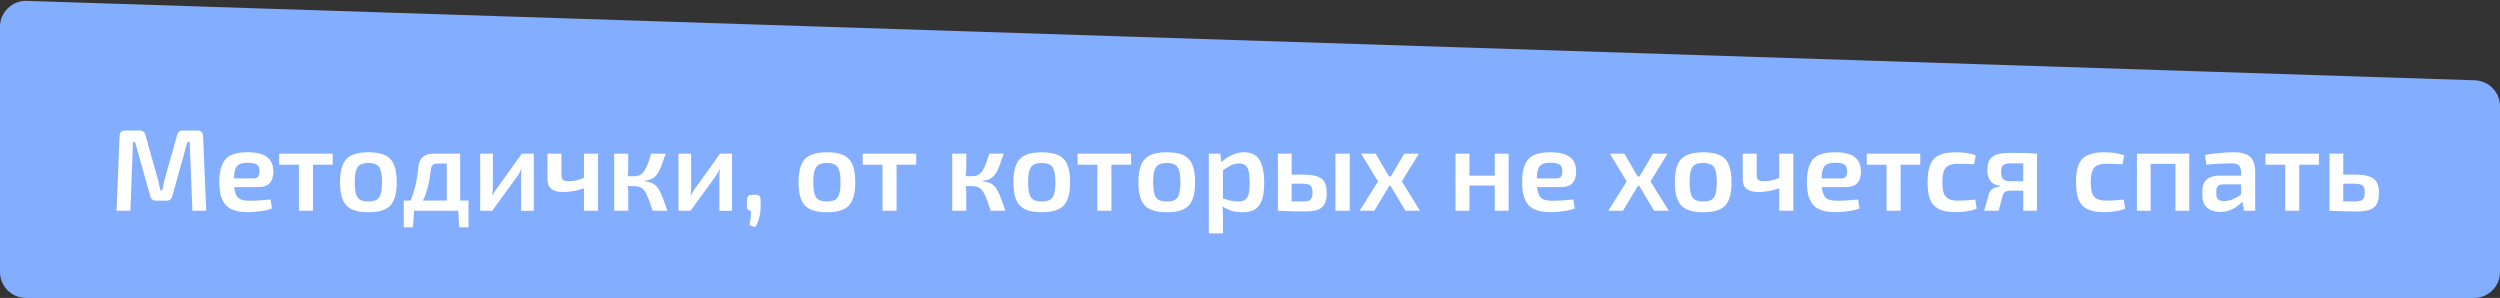
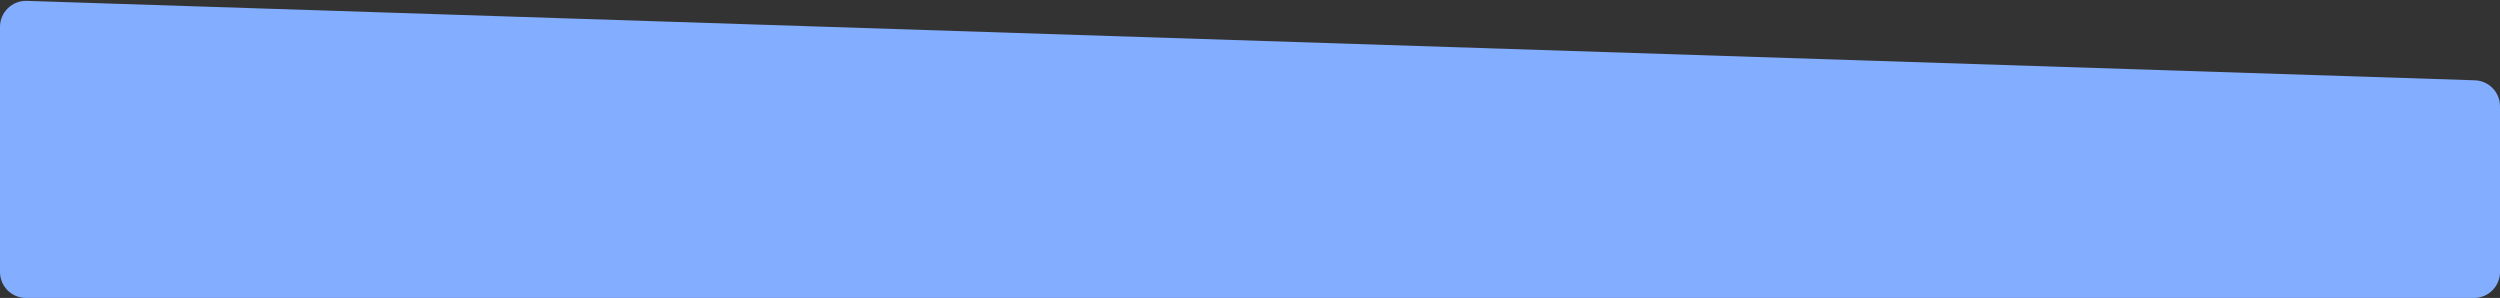
<svg xmlns="http://www.w3.org/2000/svg" width="344" height="41" viewBox="0 0 344 41" fill="none">
  <rect x="0" y="0" width="344" height="41" fill="#333333" stroke="none" />
  <path d="M0 37.424L0 3.694C0 1.674 1.673 0.054 3.692 0.12L340.54 11.049C342.469 11.111 344 12.693 344 14.623V37.424C344 39.399 342.399 41 340.424 41L3.576 41C1.601 41 0 39.399 0 37.424Z" fill="#83ADFF" />
-   <path d="M27.176 17.96C27.677 17.96 27.933 18.216 27.944 18.728L28.376 29H26.472L26.104 19.544H25.784L23.72 26.952C23.635 27.389 23.363 27.608 22.904 27.608H21.496C21.037 27.608 20.76 27.389 20.664 26.952L18.584 19.544H18.296L17.944 29H16.04L16.456 18.728C16.477 18.216 16.733 17.96 17.224 17.96H19.224C19.651 17.96 19.917 18.179 20.024 18.616L21.72 24.664C21.795 24.92 21.853 25.176 21.896 25.432C21.949 25.688 22.008 25.944 22.072 26.2H22.312C22.376 25.944 22.435 25.688 22.488 25.432C22.541 25.176 22.6 24.915 22.664 24.648L24.36 18.616C24.456 18.179 24.728 17.96 25.176 17.96H27.176ZM34.03 20.952C35.299 20.952 36.211 21.176 36.766 21.624C37.321 22.061 37.603 22.712 37.614 23.576C37.614 24.291 37.443 24.835 37.102 25.208C36.771 25.571 36.206 25.752 35.406 25.752H30.91V24.552H34.878C35.219 24.552 35.443 24.456 35.55 24.264C35.667 24.072 35.721 23.837 35.71 23.56C35.71 23.123 35.587 22.819 35.342 22.648C35.107 22.477 34.691 22.392 34.094 22.392C33.603 22.392 33.219 22.461 32.942 22.6C32.664 22.739 32.467 22.989 32.35 23.352C32.243 23.715 32.19 24.237 32.19 24.92C32.19 25.645 32.259 26.205 32.398 26.6C32.536 26.995 32.761 27.267 33.07 27.416C33.39 27.555 33.822 27.624 34.366 27.624C34.761 27.624 35.219 27.608 35.742 27.576C36.264 27.544 36.761 27.501 37.23 27.448L37.422 28.68C37.145 28.797 36.814 28.893 36.43 28.968C36.046 29.043 35.651 29.096 35.246 29.128C34.851 29.171 34.478 29.192 34.126 29.192C33.176 29.192 32.408 29.053 31.822 28.776C31.246 28.488 30.825 28.04 30.558 27.432C30.302 26.824 30.174 26.04 30.174 25.08C30.174 24.045 30.307 23.229 30.574 22.632C30.84 22.024 31.251 21.592 31.806 21.336C32.371 21.08 33.112 20.952 34.03 20.952ZM43.071 21.144V29H41.135V21.144H43.071ZM45.775 21.144V22.664H38.414V21.144H45.775ZM50.703 20.952C51.653 20.952 52.41 21.085 52.975 21.352C53.551 21.619 53.962 22.056 54.207 22.664C54.463 23.272 54.591 24.077 54.591 25.08C54.591 26.083 54.463 26.888 54.207 27.496C53.962 28.093 53.551 28.531 52.975 28.808C52.41 29.075 51.653 29.208 50.703 29.208C49.754 29.208 48.991 29.075 48.415 28.808C47.839 28.531 47.423 28.093 47.167 27.496C46.911 26.888 46.783 26.083 46.783 25.08C46.783 24.077 46.911 23.272 47.167 22.664C47.423 22.056 47.839 21.619 48.415 21.352C48.991 21.085 49.754 20.952 50.703 20.952ZM50.703 22.424C50.223 22.424 49.845 22.504 49.567 22.664C49.301 22.813 49.109 23.08 48.991 23.464C48.874 23.848 48.815 24.387 48.815 25.08C48.815 25.773 48.874 26.312 48.991 26.696C49.109 27.08 49.301 27.347 49.567 27.496C49.845 27.645 50.223 27.72 50.703 27.72C51.173 27.72 51.541 27.645 51.807 27.496C52.085 27.347 52.277 27.08 52.383 26.696C52.501 26.312 52.559 25.773 52.559 25.08C52.559 24.387 52.501 23.848 52.383 23.464C52.277 23.08 52.085 22.813 51.807 22.664C51.541 22.504 51.173 22.424 50.703 22.424ZM63.124 21.144V22.504H60.164C59.63 22.504 59.337 22.781 59.284 23.336C59.199 24.147 59.076 24.883 58.916 25.544C58.767 26.205 58.559 26.819 58.292 27.384C58.036 27.939 57.705 28.477 57.3 29H55.764C56.158 28.36 56.473 27.709 56.708 27.048C56.953 26.387 57.14 25.72 57.268 25.048C57.407 24.365 57.508 23.677 57.572 22.984C57.625 22.376 57.822 21.917 58.164 21.608C58.505 21.299 59.001 21.144 59.652 21.144H63.124ZM56.98 28.92L56.82 31.272H55.556V28.92H56.98ZM64.468 27.592V29H55.556V27.592H64.468ZM64.468 28.92V31.272H63.188L63.044 28.92H64.468ZM63.316 21.144V29H61.476V21.144H63.316ZM73.449 21.144V29L71.705 29.016V24.424C71.705 24.232 71.71 24.045 71.721 23.864C71.742 23.672 71.758 23.469 71.769 23.256H71.737C71.662 23.427 71.571 23.613 71.465 23.816C71.358 24.008 71.251 24.173 71.145 24.312L67.737 29H66.073V21.144H67.817V25.784C67.817 25.965 67.811 26.147 67.801 26.328C67.79 26.499 67.774 26.691 67.753 26.904H67.785C67.87 26.723 67.961 26.547 68.057 26.376C68.163 26.205 68.27 26.051 68.377 25.912L71.801 21.144H73.449ZM77.251 21.144V24.056C77.251 24.376 77.32 24.605 77.459 24.744C77.608 24.872 77.843 24.936 78.162 24.936C78.546 24.936 78.92 24.899 79.282 24.824C79.656 24.749 80.072 24.611 80.531 24.408L80.722 25.752C80.2 25.976 79.65 26.147 79.075 26.264C78.499 26.371 77.981 26.424 77.522 26.424C76.776 26.424 76.221 26.28 75.859 25.992C75.507 25.704 75.331 25.261 75.331 24.664V21.144H77.251ZM82.29 21.144V29H80.355V21.144H82.29ZM91.598 21.144C91.417 21.677 91.252 22.147 91.102 22.552C90.953 22.957 90.809 23.299 90.67 23.576C90.532 23.843 90.372 24.067 90.19 24.248C90.02 24.429 89.812 24.573 89.566 24.68C89.332 24.776 89.044 24.845 88.702 24.888V24.952C89.054 24.984 89.358 25.048 89.614 25.144C89.87 25.24 90.089 25.384 90.27 25.576C90.462 25.757 90.633 25.997 90.782 26.296C90.942 26.584 91.102 26.952 91.262 27.4C91.433 27.848 91.625 28.381 91.838 29H89.806C89.625 28.445 89.46 27.971 89.31 27.576C89.161 27.181 89.022 26.856 88.894 26.6C88.766 26.344 88.622 26.147 88.462 26.008C88.313 25.859 88.132 25.757 87.918 25.704C87.716 25.64 87.476 25.608 87.198 25.608L87.182 24.248C87.524 24.248 87.812 24.195 88.046 24.088C88.281 23.971 88.478 23.789 88.638 23.544C88.809 23.299 88.969 22.984 89.118 22.6C89.268 22.205 89.433 21.72 89.614 21.144H91.598ZM86.446 21.144V23.304C86.446 23.56 86.425 23.827 86.382 24.104C86.34 24.381 86.27 24.643 86.174 24.888C86.26 25.123 86.324 25.368 86.366 25.624C86.42 25.88 86.446 26.115 86.446 26.328V29H84.51V21.144H86.446ZM87.758 24.248V25.608H85.934V24.248H87.758ZM100.73 21.144V29L98.986 29.016V24.424C98.986 24.232 98.991 24.045 99.002 23.864C99.023 23.672 99.039 23.469 99.05 23.256H99.018C98.943 23.427 98.853 23.613 98.746 23.816C98.639 24.008 98.533 24.173 98.426 24.312L95.018 29H93.354V21.144H95.098V25.784C95.098 25.965 95.093 26.147 95.082 26.328C95.071 26.499 95.055 26.691 95.034 26.904H95.066C95.151 26.723 95.242 26.547 95.338 26.376C95.445 26.205 95.551 26.051 95.658 25.912L99.082 21.144H100.73ZM103.972 26.808C104.228 26.808 104.404 26.861 104.5 26.968C104.596 27.064 104.649 27.24 104.66 27.496V28.52C104.66 28.893 104.628 29.235 104.564 29.544C104.51 29.864 104.43 30.163 104.324 30.44C104.217 30.717 104.089 30.989 103.94 31.256L103.124 31C103.198 30.659 103.252 30.333 103.284 30.024C103.316 29.725 103.332 29.384 103.332 29C102.969 29 102.782 28.797 102.772 28.392L102.788 27.496C102.798 27.24 102.857 27.064 102.964 26.968C103.07 26.861 103.246 26.808 103.492 26.808H103.972ZM113.797 20.952C114.746 20.952 115.504 21.085 116.069 21.352C116.645 21.619 117.056 22.056 117.301 22.664C117.557 23.272 117.685 24.077 117.685 25.08C117.685 26.083 117.557 26.888 117.301 27.496C117.056 28.093 116.645 28.531 116.069 28.808C115.504 29.075 114.746 29.208 113.797 29.208C112.848 29.208 112.085 29.075 111.509 28.808C110.933 28.531 110.517 28.093 110.261 27.496C110.005 26.888 109.877 26.083 109.877 25.08C109.877 24.077 110.005 23.272 110.261 22.664C110.517 22.056 110.933 21.619 111.509 21.352C112.085 21.085 112.848 20.952 113.797 20.952ZM113.797 22.424C113.317 22.424 112.938 22.504 112.661 22.664C112.394 22.813 112.202 23.08 112.085 23.464C111.968 23.848 111.909 24.387 111.909 25.08C111.909 25.773 111.968 26.312 112.085 26.696C112.202 27.08 112.394 27.347 112.661 27.496C112.938 27.645 113.317 27.72 113.797 27.72C114.266 27.72 114.634 27.645 114.901 27.496C115.178 27.347 115.37 27.08 115.477 26.696C115.594 26.312 115.653 25.773 115.653 25.08C115.653 24.387 115.594 23.848 115.477 23.464C115.37 23.08 115.178 22.813 114.901 22.664C114.634 22.504 114.266 22.424 113.797 22.424ZM123.367 21.144V29H121.431V21.144H123.367ZM126.071 21.144V22.664H118.711V21.144H126.071ZM138.114 21.144C137.933 21.677 137.767 22.147 137.618 22.552C137.469 22.957 137.325 23.299 137.186 23.576C137.047 23.843 136.887 24.067 136.706 24.248C136.535 24.429 136.327 24.573 136.082 24.68C135.847 24.776 135.559 24.845 135.218 24.888V24.952C135.57 24.984 135.874 25.048 136.13 25.144C136.386 25.24 136.605 25.384 136.786 25.576C136.978 25.757 137.149 25.997 137.298 26.296C137.458 26.584 137.618 26.952 137.778 27.4C137.949 27.848 138.141 28.381 138.354 29H136.322C136.141 28.445 135.975 27.971 135.826 27.576C135.677 27.181 135.538 26.856 135.41 26.6C135.282 26.344 135.138 26.147 134.978 26.008C134.829 25.859 134.647 25.757 134.434 25.704C134.231 25.64 133.991 25.608 133.714 25.608L133.698 24.248C134.039 24.248 134.327 24.195 134.562 24.088C134.797 23.971 134.994 23.789 135.154 23.544C135.325 23.299 135.485 22.984 135.634 22.6C135.783 22.205 135.949 21.72 136.13 21.144H138.114ZM132.962 21.144V23.304C132.962 23.56 132.941 23.827 132.898 24.104C132.855 24.381 132.786 24.643 132.69 24.888C132.775 25.123 132.839 25.368 132.882 25.624C132.935 25.88 132.962 26.115 132.962 26.328V29H131.026V21.144H132.962ZM134.274 24.248V25.608H132.45V24.248H134.274ZM143.36 20.952C144.309 20.952 145.066 21.085 145.632 21.352C146.208 21.619 146.618 22.056 146.864 22.664C147.12 23.272 147.248 24.077 147.248 25.08C147.248 26.083 147.12 26.888 146.864 27.496C146.618 28.093 146.208 28.531 145.632 28.808C145.066 29.075 144.309 29.208 143.36 29.208C142.41 29.208 141.648 29.075 141.072 28.808C140.496 28.531 140.08 28.093 139.824 27.496C139.568 26.888 139.44 26.083 139.44 25.08C139.44 24.077 139.568 23.272 139.824 22.664C140.08 22.056 140.496 21.619 141.072 21.352C141.648 21.085 142.41 20.952 143.36 20.952ZM143.36 22.424C142.88 22.424 142.501 22.504 142.224 22.664C141.957 22.813 141.765 23.08 141.648 23.464C141.53 23.848 141.472 24.387 141.472 25.08C141.472 25.773 141.53 26.312 141.648 26.696C141.765 27.08 141.957 27.347 142.224 27.496C142.501 27.645 142.88 27.72 143.36 27.72C143.829 27.72 144.197 27.645 144.464 27.496C144.741 27.347 144.933 27.08 145.04 26.696C145.157 26.312 145.216 25.773 145.216 25.08C145.216 24.387 145.157 23.848 145.04 23.464C144.933 23.08 144.741 22.813 144.464 22.664C144.197 22.504 143.829 22.424 143.36 22.424ZM152.93 21.144V29H150.994V21.144H152.93ZM155.634 21.144V22.664H148.274V21.144H155.634ZM160.563 20.952C161.512 20.952 162.269 21.085 162.835 21.352C163.411 21.619 163.821 22.056 164.067 22.664C164.323 23.272 164.451 24.077 164.451 25.08C164.451 26.083 164.323 26.888 164.067 27.496C163.821 28.093 163.411 28.531 162.835 28.808C162.269 29.075 161.512 29.208 160.563 29.208C159.613 29.208 158.851 29.075 158.275 28.808C157.699 28.531 157.283 28.093 157.027 27.496C156.771 26.888 156.643 26.083 156.643 25.08C156.643 24.077 156.771 23.272 157.027 22.664C157.283 22.056 157.699 21.619 158.275 21.352C158.851 21.085 159.613 20.952 160.563 20.952ZM160.563 22.424C160.083 22.424 159.704 22.504 159.427 22.664C159.16 22.813 158.968 23.08 158.851 23.464C158.733 23.848 158.675 24.387 158.675 25.08C158.675 25.773 158.733 26.312 158.851 26.696C158.968 27.08 159.16 27.347 159.427 27.496C159.704 27.645 160.083 27.72 160.563 27.72C161.032 27.72 161.4 27.645 161.667 27.496C161.944 27.347 162.136 27.08 162.243 26.696C162.36 26.312 162.419 25.773 162.419 25.08C162.419 24.387 162.36 23.848 162.243 23.464C162.136 23.08 161.944 22.813 161.667 22.664C161.4 22.504 161.032 22.424 160.563 22.424ZM171.203 20.952C172.195 20.952 172.899 21.309 173.315 22.024C173.741 22.739 173.955 23.773 173.955 25.128C173.955 26.163 173.843 26.979 173.619 27.576C173.405 28.163 173.08 28.584 172.643 28.84C172.205 29.085 171.656 29.208 170.995 29.208C170.451 29.208 169.923 29.133 169.411 28.984C168.899 28.824 168.435 28.579 168.019 28.248L168.147 27.288C168.563 27.405 168.931 27.507 169.251 27.592C169.581 27.677 169.949 27.72 170.355 27.72C170.739 27.72 171.048 27.656 171.283 27.528C171.517 27.389 171.688 27.133 171.795 26.76C171.901 26.387 171.955 25.848 171.955 25.144C171.955 24.451 171.907 23.912 171.811 23.528C171.715 23.144 171.555 22.877 171.331 22.728C171.117 22.568 170.835 22.488 170.483 22.488C170.099 22.488 169.736 22.573 169.395 22.744C169.053 22.904 168.664 23.144 168.227 23.464L167.987 22.44C168.232 22.152 168.525 21.896 168.867 21.672C169.219 21.448 169.592 21.272 169.987 21.144C170.392 21.016 170.797 20.952 171.203 20.952ZM167.907 21.144L168.115 22.664L168.275 22.888V27.96L168.195 28.152C168.227 28.461 168.248 28.771 168.259 29.08C168.28 29.4 168.285 29.725 168.275 30.056V32.12H166.339V21.144H167.907ZM179.198 24.024C180.052 24.024 180.718 24.104 181.198 24.264C181.689 24.413 182.036 24.675 182.238 25.048C182.452 25.411 182.558 25.912 182.558 26.552C182.558 27.213 182.452 27.731 182.238 28.104C182.036 28.477 181.71 28.739 181.262 28.888C180.814 29.027 180.233 29.096 179.518 29.096C178.964 29.096 178.484 29.091 178.078 29.08C177.673 29.08 177.3 29.069 176.958 29.048C176.628 29.037 176.276 29.021 175.902 29L176.094 27.672C176.286 27.683 176.66 27.693 177.214 27.704C177.78 27.715 178.441 27.72 179.198 27.72C179.561 27.72 179.838 27.688 180.03 27.624C180.233 27.56 180.377 27.437 180.462 27.256C180.558 27.075 180.606 26.819 180.606 26.488C180.606 26.029 180.51 25.715 180.318 25.544C180.126 25.363 179.753 25.272 179.198 25.272H176.078V24.024H179.198ZM177.726 21.144V29H175.838V21.144H177.726ZM185.726 21.144V29H183.758V21.144H185.726ZM195.228 21.144L192.892 24.968L195.404 29H193.388L190.972 24.968L193.228 21.144H195.228ZM189.292 21.144L191.532 24.968L189.1 29H187.084L189.612 24.968L187.292 21.144H189.292ZM192.332 24.28V25.576H190.188V24.28H192.332ZM202.196 21.144V29H200.276V21.144H202.196ZM205.828 24.168V25.528H202.1V24.168H205.828ZM207.588 21.144V29H205.684V21.144H207.588ZM213.296 20.952C214.565 20.952 215.477 21.176 216.032 21.624C216.586 22.061 216.869 22.712 216.88 23.576C216.88 24.291 216.709 24.835 216.368 25.208C216.037 25.571 215.472 25.752 214.672 25.752H210.176V24.552H214.144C214.485 24.552 214.709 24.456 214.816 24.264C214.933 24.072 214.986 23.837 214.976 23.56C214.976 23.123 214.853 22.819 214.608 22.648C214.373 22.477 213.957 22.392 213.36 22.392C212.869 22.392 212.485 22.461 212.208 22.6C211.93 22.739 211.733 22.989 211.616 23.352C211.509 23.715 211.456 24.237 211.456 24.92C211.456 25.645 211.525 26.205 211.664 26.6C211.802 26.995 212.026 27.267 212.336 27.416C212.656 27.555 213.088 27.624 213.632 27.624C214.026 27.624 214.485 27.608 215.008 27.576C215.53 27.544 216.026 27.501 216.496 27.448L216.688 28.68C216.41 28.797 216.08 28.893 215.696 28.968C215.312 29.043 214.917 29.096 214.512 29.128C214.117 29.171 213.744 29.192 213.391 29.192C212.442 29.192 211.674 29.053 211.088 28.776C210.512 28.488 210.09 28.04 209.824 27.432C209.568 26.824 209.44 26.04 209.44 25.08C209.44 24.045 209.573 23.229 209.84 22.632C210.106 22.024 210.517 21.592 211.072 21.336C211.637 21.08 212.378 20.952 213.296 20.952ZM229.447 21.144L227.111 24.968L229.623 29H227.607L225.191 24.968L227.447 21.144H229.447ZM223.511 21.144L225.751 24.968L223.319 29H221.303L223.831 24.968L221.511 21.144H223.511ZM226.551 24.28V25.576H224.407V24.28H226.551ZM234.375 20.952C235.324 20.952 236.082 21.085 236.647 21.352C237.223 21.619 237.634 22.056 237.879 22.664C238.135 23.272 238.263 24.077 238.263 25.08C238.263 26.083 238.135 26.888 237.879 27.496C237.634 28.093 237.223 28.531 236.647 28.808C236.082 29.075 235.324 29.208 234.375 29.208C233.426 29.208 232.663 29.075 232.087 28.808C231.511 28.531 231.095 28.093 230.839 27.496C230.583 26.888 230.455 26.083 230.455 25.08C230.455 24.077 230.583 23.272 230.839 22.664C231.095 22.056 231.511 21.619 232.087 21.352C232.663 21.085 233.426 20.952 234.375 20.952ZM234.375 22.424C233.895 22.424 233.516 22.504 233.239 22.664C232.972 22.813 232.78 23.08 232.663 23.464C232.546 23.848 232.487 24.387 232.487 25.08C232.487 25.773 232.546 26.312 232.663 26.696C232.78 27.08 232.972 27.347 233.239 27.496C233.516 27.645 233.895 27.72 234.375 27.72C234.844 27.72 235.212 27.645 235.479 27.496C235.756 27.347 235.948 27.08 236.055 26.696C236.172 26.312 236.231 25.773 236.231 25.08C236.231 24.387 236.172 23.848 236.055 23.464C235.948 23.08 235.756 22.813 235.479 22.664C235.212 22.504 234.844 22.424 234.375 22.424ZM241.719 21.144V24.056C241.719 24.376 241.789 24.605 241.927 24.744C242.077 24.872 242.311 24.936 242.631 24.936C243.015 24.936 243.389 24.899 243.751 24.824C244.125 24.749 244.541 24.611 244.999 24.408L245.191 25.752C244.669 25.976 244.119 26.147 243.543 26.264C242.967 26.371 242.45 26.424 241.991 26.424C241.245 26.424 240.69 26.28 240.327 25.992C239.975 25.704 239.799 25.261 239.799 24.664V21.144H241.719ZM246.759 21.144V29H244.823V21.144H246.759ZM252.483 20.952C253.752 20.952 254.664 21.176 255.219 21.624C255.774 22.061 256.056 22.712 256.067 23.576C256.067 24.291 255.896 24.835 255.555 25.208C255.224 25.571 254.659 25.752 253.859 25.752H249.363V24.552H253.331C253.672 24.552 253.896 24.456 254.003 24.264C254.12 24.072 254.174 23.837 254.163 23.56C254.163 23.123 254.04 22.819 253.795 22.648C253.56 22.477 253.144 22.392 252.547 22.392C252.056 22.392 251.672 22.461 251.395 22.6C251.118 22.739 250.92 22.989 250.803 23.352C250.696 23.715 250.643 24.237 250.643 24.92C250.643 25.645 250.712 26.205 250.851 26.6C250.99 26.995 251.214 27.267 251.523 27.416C251.843 27.555 252.275 27.624 252.819 27.624C253.214 27.624 253.672 27.608 254.195 27.576C254.718 27.544 255.214 27.501 255.683 27.448L255.875 28.68C255.598 28.797 255.267 28.893 254.883 28.968C254.499 29.043 254.104 29.096 253.699 29.128C253.304 29.171 252.931 29.192 252.579 29.192C251.63 29.192 250.862 29.053 250.275 28.776C249.699 28.488 249.278 28.04 249.011 27.432C248.755 26.824 248.627 26.04 248.627 25.08C248.627 24.045 248.76 23.229 249.027 22.632C249.294 22.024 249.704 21.592 250.259 21.336C250.824 21.08 251.566 20.952 252.483 20.952ZM261.524 21.144V29H259.588V21.144H261.524ZM264.228 21.144V22.664H256.868V21.144H264.228ZM269.108 20.952C269.375 20.952 269.668 20.963 269.988 20.984C270.308 21.005 270.628 21.048 270.948 21.112C271.279 21.176 271.583 21.267 271.86 21.384L271.636 22.6C271.242 22.579 270.847 22.563 270.452 22.552C270.068 22.541 269.727 22.536 269.428 22.536C268.906 22.536 268.484 22.611 268.164 22.76C267.844 22.899 267.615 23.155 267.476 23.528C267.338 23.891 267.268 24.403 267.268 25.064C267.268 25.725 267.338 26.243 267.476 26.616C267.615 26.979 267.844 27.235 268.164 27.384C268.484 27.533 268.906 27.608 269.428 27.608C269.599 27.608 269.818 27.603 270.084 27.592C270.351 27.581 270.634 27.565 270.932 27.544C271.242 27.523 271.535 27.496 271.812 27.464L271.988 28.712C271.583 28.883 271.124 29.005 270.612 29.08C270.111 29.155 269.604 29.192 269.092 29.192C268.154 29.192 267.402 29.059 266.836 28.792C266.271 28.525 265.86 28.093 265.604 27.496C265.359 26.888 265.236 26.077 265.236 25.064C265.236 24.051 265.359 23.245 265.604 22.648C265.86 22.04 266.271 21.608 266.836 21.352C267.412 21.085 268.17 20.952 269.108 20.952ZM276.644 21.032C277.284 21.032 277.812 21.037 278.228 21.048C278.644 21.048 279.006 21.059 279.316 21.08C279.636 21.091 279.961 21.112 280.292 21.144L280.1 22.536C279.993 22.504 279.636 22.488 279.028 22.488C278.42 22.477 277.636 22.472 276.676 22.472C276.132 22.472 275.774 22.563 275.604 22.744C275.433 22.915 275.348 23.208 275.348 23.624C275.348 24.104 275.438 24.445 275.62 24.648C275.801 24.84 276.164 24.936 276.708 24.936H280.116L280.148 26.2C279.998 26.2 279.785 26.205 279.508 26.216C279.241 26.227 278.878 26.232 278.42 26.232C277.961 26.232 277.39 26.232 276.708 26.232C276.377 26.232 276.121 26.285 275.94 26.392C275.758 26.499 275.636 26.669 275.572 26.904L275.012 29H273.028L273.7 26.6C273.774 26.376 273.897 26.2 274.068 26.072C274.238 25.933 274.425 25.837 274.628 25.784C274.841 25.72 275.038 25.677 275.22 25.656V25.592C274.782 25.517 274.436 25.384 274.18 25.192C273.924 24.989 273.737 24.739 273.62 24.44C273.513 24.141 273.46 23.805 273.46 23.432C273.46 23.016 273.508 22.659 273.604 22.36C273.7 22.051 273.865 21.8 274.1 21.608C274.345 21.405 274.67 21.261 275.076 21.176C275.492 21.08 276.014 21.032 276.644 21.032ZM280.292 21.144V29H278.404V21.144H280.292ZM289.53 20.952C289.797 20.952 290.09 20.963 290.41 20.984C290.73 21.005 291.05 21.048 291.37 21.112C291.701 21.176 292.005 21.267 292.282 21.384L292.058 22.6C291.664 22.579 291.269 22.563 290.874 22.552C290.49 22.541 290.149 22.536 289.85 22.536C289.328 22.536 288.906 22.611 288.586 22.76C288.266 22.899 288.037 23.155 287.898 23.528C287.76 23.891 287.69 24.403 287.69 25.064C287.69 25.725 287.76 26.243 287.898 26.616C288.037 26.979 288.266 27.235 288.586 27.384C288.906 27.533 289.328 27.608 289.85 27.608C290.021 27.608 290.24 27.603 290.506 27.592C290.773 27.581 291.056 27.565 291.354 27.544C291.664 27.523 291.957 27.496 292.234 27.464L292.41 28.712C292.005 28.883 291.546 29.005 291.034 29.08C290.533 29.155 290.026 29.192 289.514 29.192C288.576 29.192 287.824 29.059 287.258 28.792C286.693 28.525 286.282 28.093 286.026 27.496C285.781 26.888 285.658 26.077 285.658 25.064C285.658 24.051 285.781 23.245 286.026 22.648C286.282 22.04 286.693 21.608 287.258 21.352C287.834 21.085 288.592 20.952 289.53 20.952ZM301.242 21.144V29H299.338V21.144H301.242ZM295.93 21.144V29H294.042V21.144H295.93ZM299.482 21.144L299.466 22.552H295.85V21.144H299.482ZM307.416 20.952C308.045 20.952 308.573 21.037 309 21.208C309.437 21.368 309.762 21.645 309.976 22.04C310.2 22.435 310.312 22.979 310.312 23.672V29H308.776L308.504 27.304L308.376 27.08V23.656C308.365 23.24 308.264 22.941 308.072 22.76C307.88 22.568 307.517 22.472 306.984 22.472C306.568 22.472 306.05 22.488 305.432 22.52C304.824 22.552 304.21 22.595 303.592 22.648L303.416 21.32C303.789 21.245 304.21 21.181 304.68 21.128C305.16 21.075 305.634 21.032 306.104 21C306.584 20.968 307.021 20.952 307.416 20.952ZM309.48 24.168L309.464 25.368H305.88C305.549 25.379 305.314 25.464 305.176 25.624C305.037 25.784 304.968 26.003 304.968 26.28V26.712C304.968 27.032 305.053 27.272 305.224 27.432C305.405 27.592 305.672 27.672 306.024 27.672C306.312 27.672 306.632 27.619 306.984 27.512C307.336 27.395 307.682 27.224 308.024 27C308.376 26.776 308.69 26.509 308.968 26.2V27.208C308.872 27.368 308.722 27.56 308.52 27.784C308.317 27.997 308.066 28.211 307.768 28.424C307.48 28.637 307.144 28.813 306.76 28.952C306.376 29.091 305.954 29.16 305.496 29.16C305.026 29.16 304.605 29.08 304.232 28.92C303.858 28.749 303.565 28.504 303.352 28.184C303.149 27.853 303.048 27.448 303.048 26.968V26.136C303.048 25.517 303.25 25.037 303.656 24.696C304.061 24.344 304.626 24.168 305.352 24.168H309.48ZM316.383 21.144V29H314.447V21.144H316.383ZM319.087 21.144V22.664H311.727V21.144H319.087ZM323.918 24.024C324.792 24.024 325.475 24.104 325.966 24.264C326.467 24.413 326.819 24.675 327.022 25.048C327.235 25.411 327.342 25.912 327.342 26.552C327.342 27.213 327.235 27.731 327.022 28.104C326.808 28.477 326.472 28.739 326.014 28.888C325.555 29.027 324.958 29.096 324.222 29.096C323.667 29.096 323.187 29.091 322.782 29.08C322.376 29.08 322.003 29.069 321.662 29.048C321.331 29.037 320.979 29.021 320.606 29L320.798 27.672C320.99 27.683 321.368 27.693 321.934 27.704C322.499 27.715 323.16 27.72 323.918 27.72C324.28 27.72 324.568 27.688 324.782 27.624C325.006 27.56 325.16 27.437 325.246 27.256C325.342 27.075 325.39 26.819 325.39 26.488C325.39 26.179 325.347 25.939 325.262 25.768C325.176 25.587 325.027 25.459 324.814 25.384C324.611 25.309 324.312 25.272 323.918 25.272H320.782V24.024H323.918ZM322.43 21.144V29H320.542V21.144H322.43Z" fill="white" />
</svg>